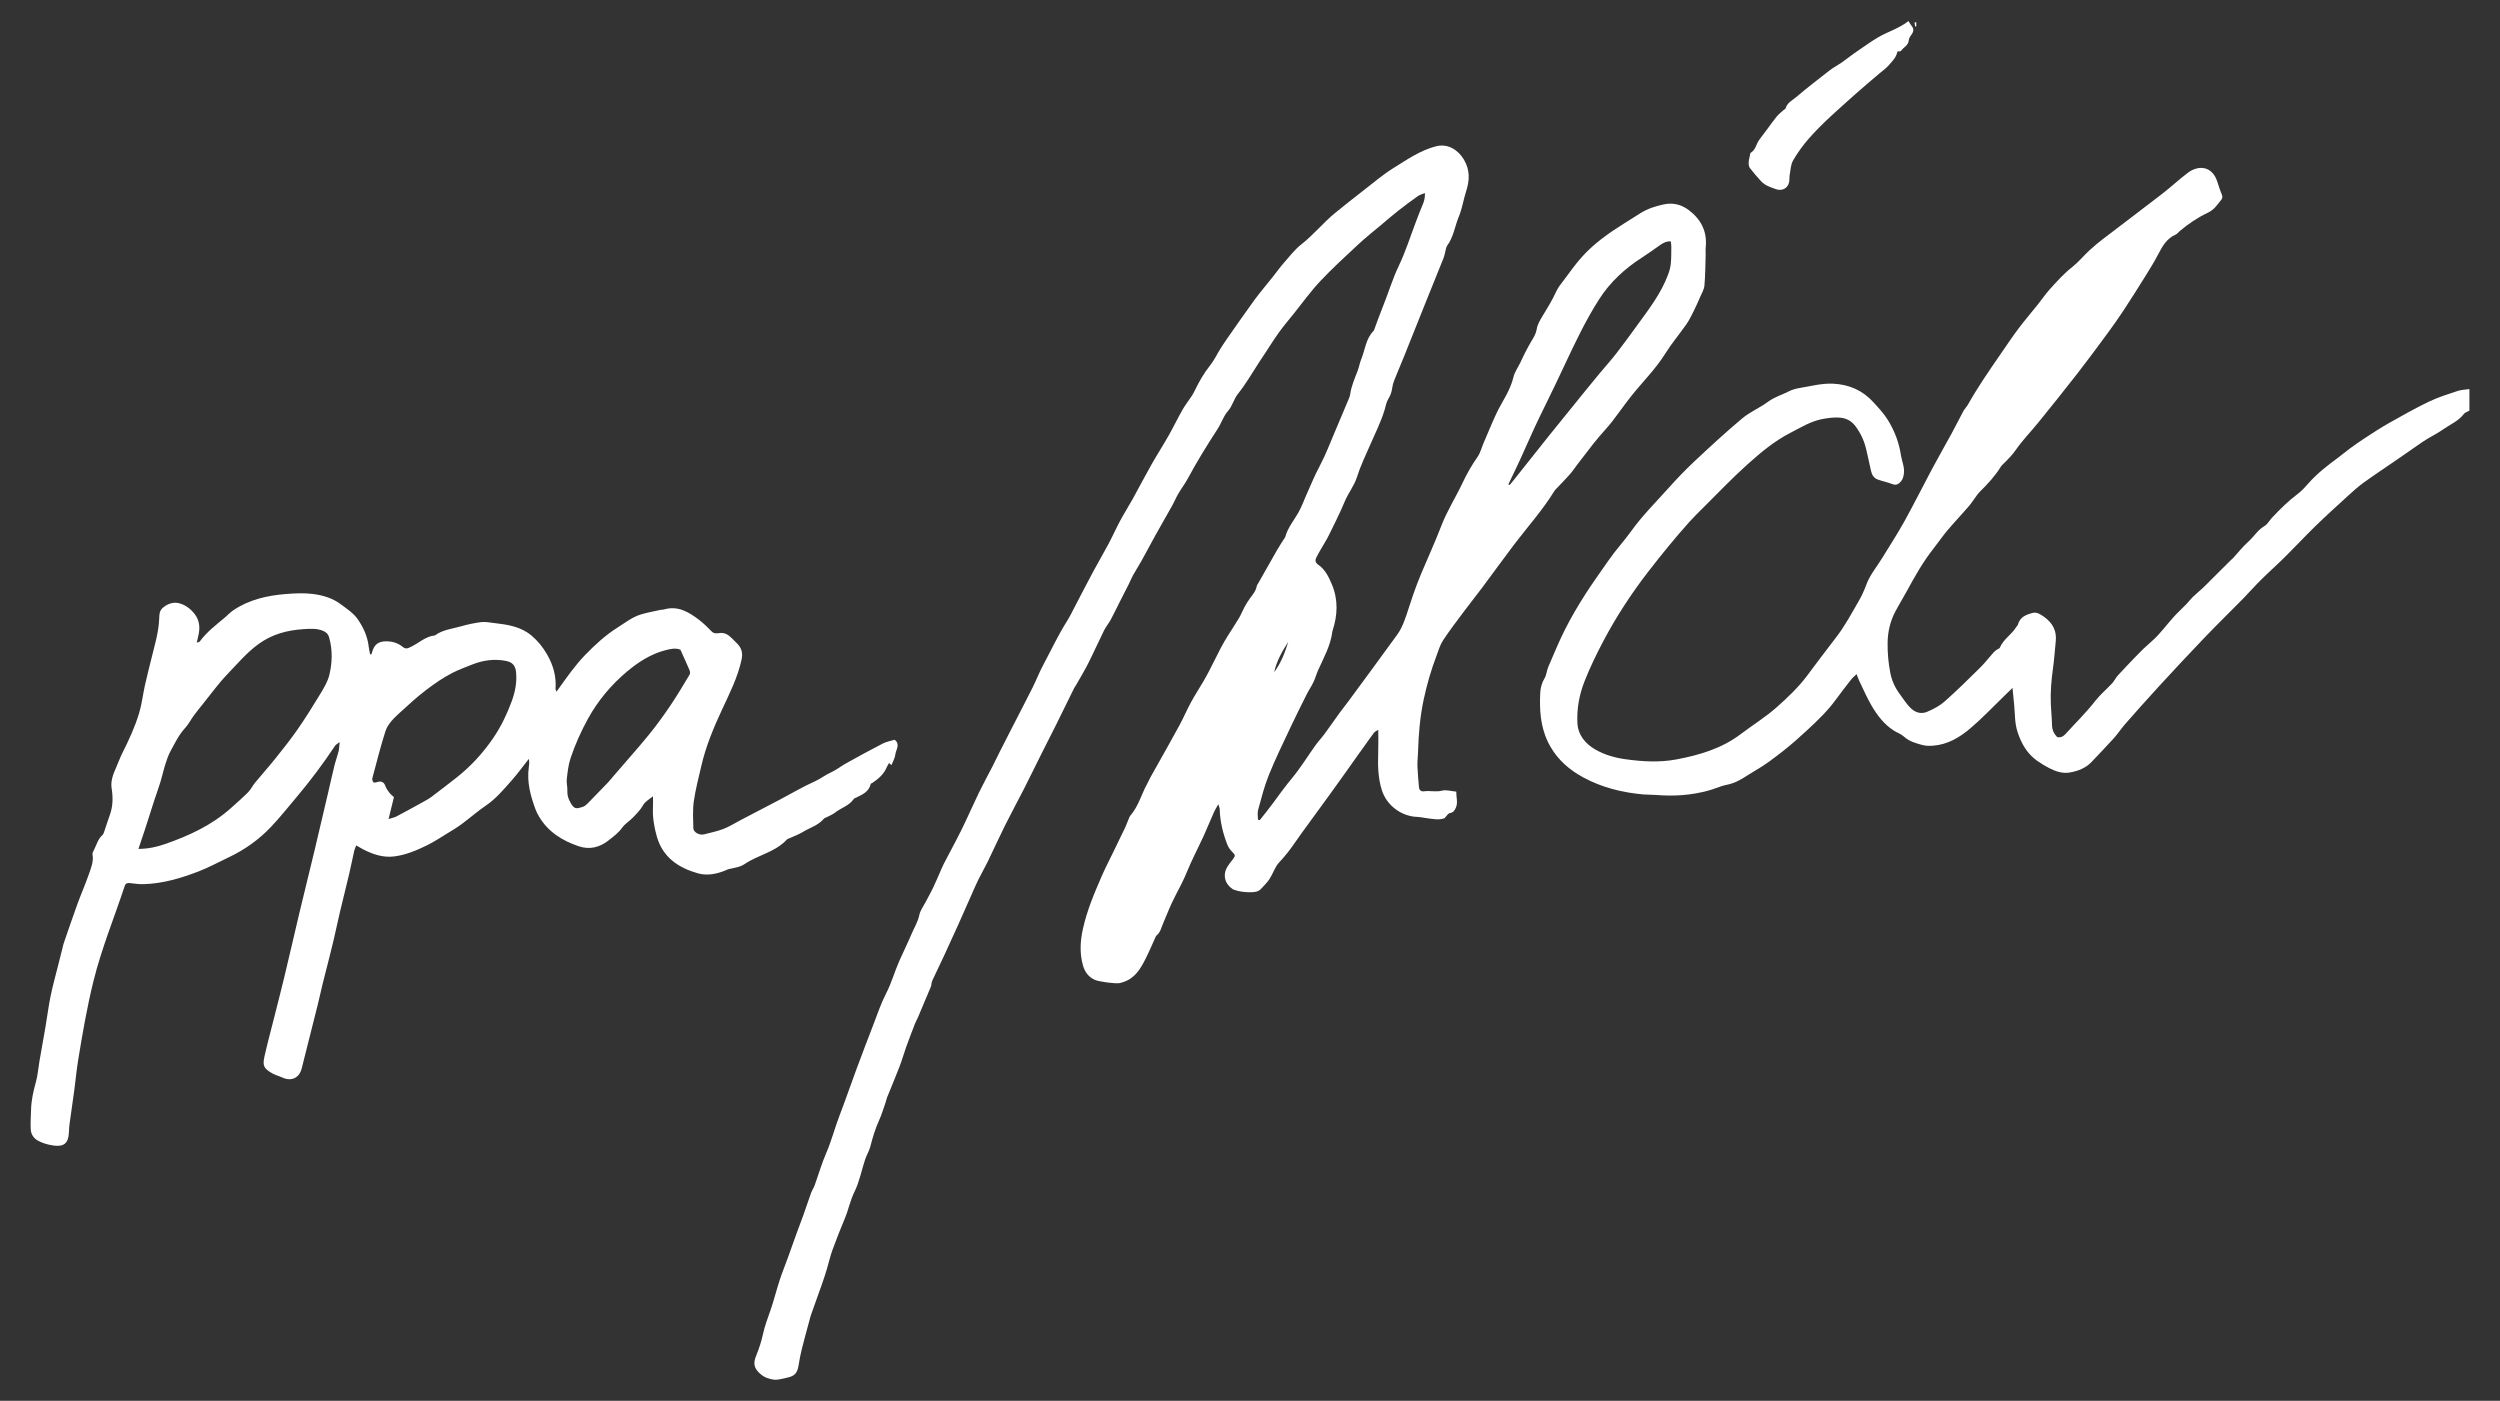
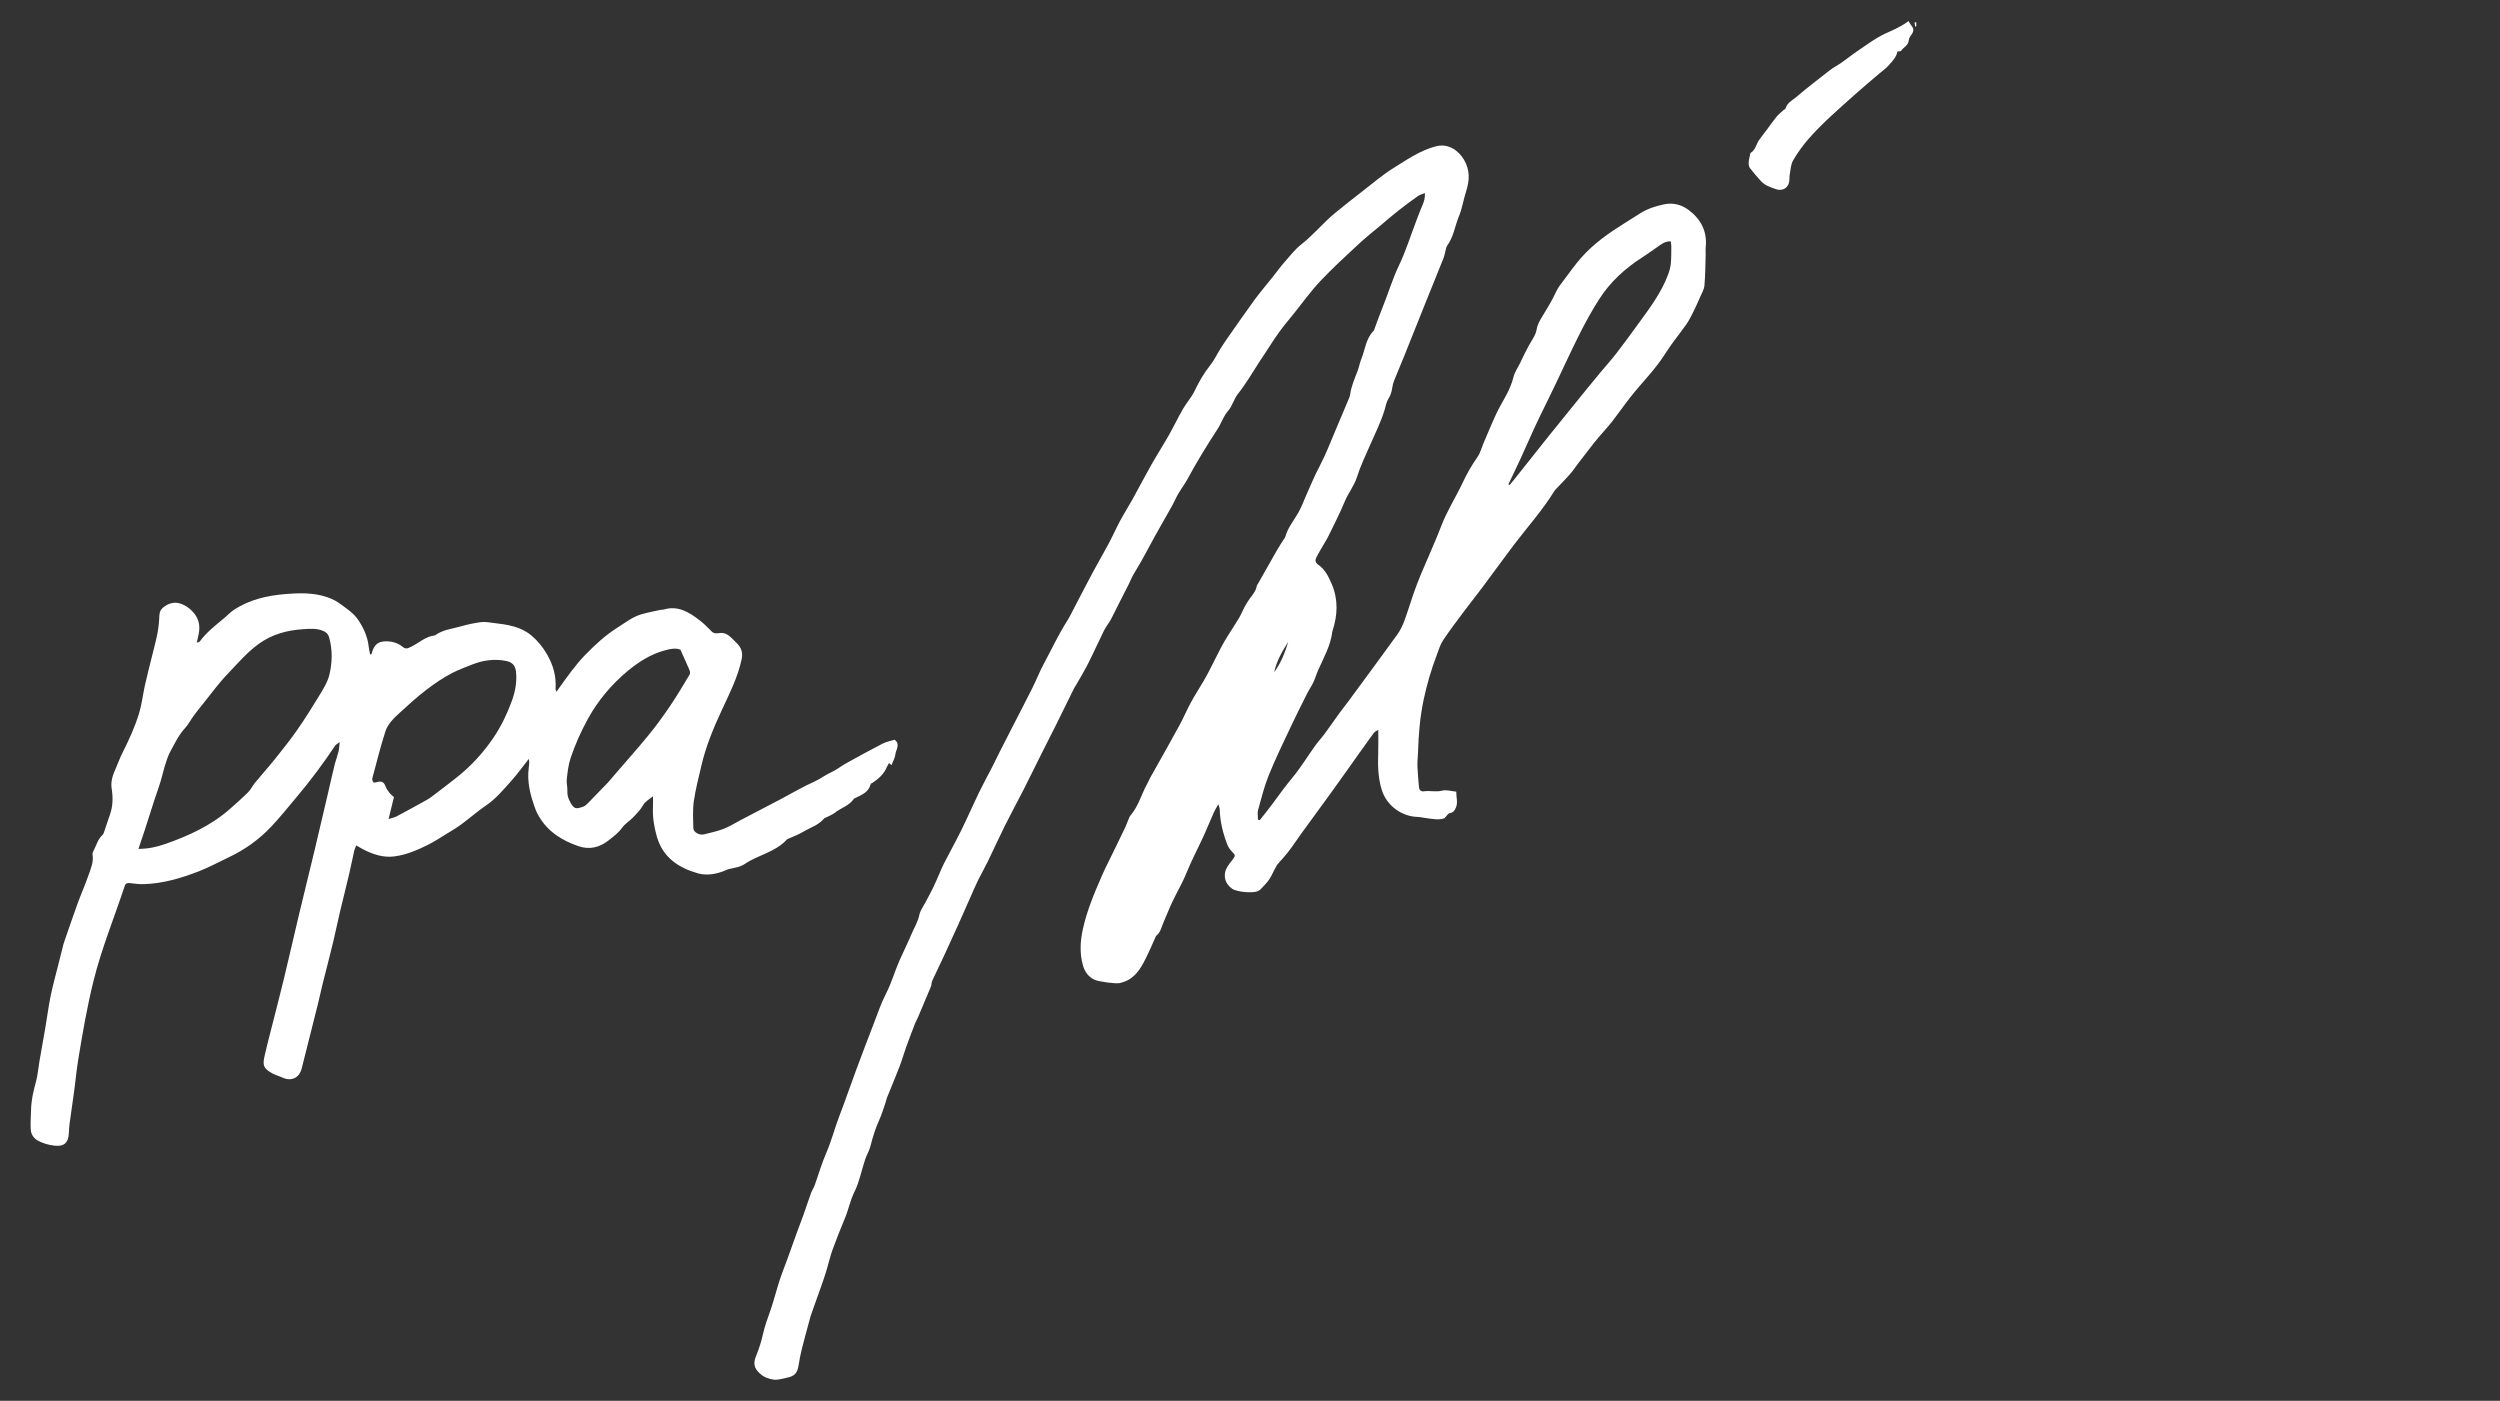
<svg xmlns="http://www.w3.org/2000/svg" id="Ebene_1" viewBox="0 0 3700.11 2073.26">
  <rect x="0" y="0" width="3700.11" height="2073.26" fill="#333333" stroke="none" />
  <defs>
    <style>
      .cls-1 {
        fill: #fff;
      }
    </style>
  </defs>
-   <path class="cls-1" d="M3654.85,607.75c-2.8,1.62-6.46,2.6-8.27,4.98-8.12,10.66-20.46,15.57-30.87,22.96-9.57,6.8-20.41,11.61-30.29,18.39-13.26,9.1-26.44,18.4-39.72,27.52-16.06,11.02-32.29,21.8-48.07,33.21-8.05,5.82-15.45,12.59-22.82,19.31-15.93,14.52-31.92,29-47.36,44.03-15.68,15.25-30.58,31.29-46.11,46.69-11.22,11.13-23.1,21.58-34.32,32.7-9.38,9.3-18.1,19.26-27.36,28.69-19.06,19.41-38.56,38.4-57.38,58.04-22.71,23.69-45.07,47.74-67.29,71.89-16.84,18.31-33.34,36.94-49.77,55.62-5.86,6.67-10.71,14.22-16.65,20.82-10.68,11.86-21.83,23.3-32.78,34.93-8.86,9.41-20.44,13.77-32.61,15.85-10.75,1.83-21.06-1.79-30.62-6.72-5.89-3.04-11.62-6.52-17.05-10.33-15.33-10.76-23.98-25.9-29.63-43.57-4.23-13.26-3.5-26.77-4.88-40.17-.78-7.51-1.49-15.03-2.41-24.43-4.68,4.54-8.32,8.08-11.96,11.6-16.71,16.15-32.69,33.16-50.37,48.18-15.71,13.35-33.54,24.07-55.06,25.69-5.19.39-10.71.42-15.67-.9-9.87-2.65-19.78-5.32-27.8-12.67-4.04-3.7-9.71-5.58-14.46-8.56-14.47-9.07-24.54-22.37-33.01-36.68-6.86-11.58-12.17-24.09-18.06-36.23-1.43-2.94-2.47-6.07-4.38-10.83-3.3,3.24-6.01,5.38-8.07,8.02-7.68,9.81-15.34,19.65-22.66,29.72-11.99,16.5-26.59,30.55-41.44,44.32-11.88,11.01-23.99,21.86-36.73,31.83-13.22,10.35-26.69,20.66-41.22,28.96-12.45,7.11-23.88,16.54-38.27,20.07-3.52.86-7.12,1.48-10.57,2.58-6.88,2.19-13.58,5-20.54,6.9-25.3,6.91-51.07,8.62-77.17,6.42-6.24-.52-12.55-.21-18.78-.76-31.39-2.77-61.55-10.25-89.35-25.35-20.14-10.94-37.05-25.59-48.64-45.9-7.62-13.36-11.81-27.85-13.79-42.77-1.59-11.99-1.53-24.31-.95-36.42.35-7.4,2.27-14.73,6.4-21.54,2.96-4.88,3.15-11.34,5.47-16.72,8.09-18.8,15.85-37.8,25.09-56.04,8.8-17.37,18.75-34.22,29.19-50.67,10.98-17.31,23.16-33.85,34.77-50.76,10.5-15.29,23.22-28.93,33.96-43.9,15.97-22.29,35.26-41.44,53.39-61.68,12.61-14.08,25.66-27.86,39.44-40.79,23.25-21.83,46.7-43.51,71.13-63.97,11.58-9.7,26.21-15.68,38.39-24.76,9.53-7.1,20.68-10.08,30.85-15.41,4.89-2.57,10.59-4.04,16.1-4.93,16.35-2.66,32.5-7.11,49.28-6.32,23.6,1.11,43.68,9.85,59.71,27.52,7.73,8.52,15.59,16.76,21.67,26.76,9.76,16.05,16.21,33.07,19,51.59,1.37,9.08,5.67,17.63,4.34,27.24-.61,4.4-1.43,8.19-4.52,11.75-3.8,4.38-7.39,5.77-13.04,3.56-6.73-2.64-13.95-4.03-20.78-6.45-5.76-2.04-8.92-6.66-10.23-12.59-2.43-11.03-4.76-22.08-7.39-33.06-2.89-12.06-7.98-22.95-15.46-33.1-6.54-8.88-15-12.66-25.09-13.11-7.43-.33-15.01.6-22.38,1.85-18.27,3.1-33.7,12.87-49.87,21.21-23.63,12.18-43.61,29.16-63.06,46.56-22.54,20.17-43.38,42.23-64.89,63.53-7.08,7.01-14.23,13.98-20.87,21.4-10.29,11.51-20.34,23.24-30.16,35.16-10.48,12.72-20.74,25.63-30.81,38.67-24.78,32.08-46.88,65.9-65.86,101.75-10.4,19.64-20.1,39.57-28.25,60.29-7.81,19.84-11.54,40.43-10.54,61.45.84,17.85,11.53,30.84,26.72,39.56,13.65,7.83,28.68,12.08,44.25,14.25,25.18,3.51,50.58,5.02,75.57.3,34.05-6.42,67.11-16.11,95.42-37.63,17.42-13.24,36.26-24.81,52.61-39.24,16.25-14.34,32.14-29.42,45.32-46.93,14.14-18.78,28.07-37.72,42.53-56.25,13.52-17.31,23.67-36.65,34.62-55.5,4.29-7.39,7.7-15.39,10.7-23.42,5.33-14.24,15.07-25.72,22.89-38.4,11.28-18.31,23.01-36.39,33.44-55.18,14.15-25.51,27.12-51.67,40.87-77.41,9.35-17.5,19.27-34.7,28.75-52.13,6.01-11.04,11.56-22.33,17.56-33.38,1.87-3.45,4.86-6.29,6.79-9.72,14.69-26.07,31.65-50.67,48.66-75.25,8.66-12.52,17.09-25.22,26.23-37.38,9.14-12.16,19.1-23.71,28.6-35.61,5.79-7.25,10.98-15.01,17.17-21.88,10.58-11.74,21.07-23.53,33.66-33.43,9.26-7.28,16.82-16.68,25.5-24.73,6.58-6.1,13.55-11.82,20.67-17.28,28.98-22.22,58.22-44.12,87.1-66.47,12.86-9.95,24.77-21.14,37.73-30.94,15.57-11.77,35.89-10.5,43.53,12.51,2.18,6.56,4.16,13.22,6.88,19.56,1.61,3.75.78,6.18-1.68,8.93-3.3,3.7-5.98,8-9.54,11.41-3,2.87-6.64,5.33-10.41,7.11-14.85,6.98-28.16,16.21-40.68,26.68-2.04,1.7-3.7,4.17-6.02,5.18-13.21,5.73-19.58,17.17-25.81,29.11-5.5,10.55-11.76,20.72-18.04,30.83-10.67,17.16-21.45,34.27-32.53,51.17-7.44,11.35-15.25,22.48-23.3,33.42-14.93,20.3-29.86,40.61-45.32,60.5-19.14,24.62-38.7,48.91-58.3,73.17-10.81,13.38-23.02,25.73-32.8,39.8-5.81,8.37-12.63,15.27-19.77,22.16-.94.91-1.94,1.83-2.6,2.92-8.38,13.79-19.19,25.47-30.62,36.79-6.27,6.22-10.5,14.45-16.28,21.23-10.54,12.36-21.8,24.11-32.28,36.52-7.24,8.56-13.55,17.9-20.51,26.72-15.47,19.61-27.71,41.22-39.58,63.08-5.66,10.43-11.93,20.55-17.44,31.06-7.53,14.37-10.98,30.12-11.14,46.05-.14,14.84,1.19,29.93,4.05,44.49,2.16,10.98,6.8,21.43,13.91,30.97,5.5,7.38,10.11,15.24,17.06,21.59,7.28,6.65,15.67,8.13,23.96,4.52,9.03-3.93,18.22-8.69,25.51-15.16,18.12-16.06,35.37-33.13,52.61-50.16,7.01-6.93,13.04-14.86,19.62-22.24,1.51-1.69,3.43-3.05,5.26-4.41,1.31-.98,3.58-1.39,4.08-2.61,5.2-12.75,17.74-19.62,24.55-31.03.67-1.13,1.95-2.04,2.26-3.22,3.02-11.53,12.65-15.09,22.37-17.44,5.79-1.4,11.3,2.37,16.14,5.78,12.48,8.8,19.17,20.42,17.5,36.15-1.41,13.2-2.16,26.49-4.03,39.63-2.54,17.84-4,35.7-3.27,53.7.42,10.26,1.56,20.5,1.77,30.76.14,7.08,2.66,12.77,7.57,17.83,5.38,1.33,9.22-1,12.88-5.05,14.45-16,29.97-30.98,43.25-48.11,7.41-9.57,16.97-17.45,25.25-26.38,3.28-3.54,5.35-8.2,8.6-11.78,8.22-9.07,16.85-17.78,25.23-26.7,7.93-8.44,16.2-16.37,25.01-24,12.14-10.52,21.62-24.06,32.52-36.05,6-6.6,12.63-12.6,18.85-19,3.23-3.32,5.96-7.14,9.28-10.35,4.74-4.57,9.9-8.7,14.71-13.2,4.35-4.07,8.47-8.38,12.69-12.59,9.79-9.74,19.58-19.49,29.38-29.22.71-.7,1.6-1.22,2.27-1.95,7.77-8.45,14.92-17.59,23.43-25.21,8.11-7.26,13.59-17.01,23.43-22.72,4.59-2.66,7.41-8.29,11.25-12.37,11.83-12.56,24.01-24.7,37.9-35.1,5.98-4.48,11.17-10.19,16.12-15.85,12.6-14.41,27.62-25.93,42.88-37.23,6.41-4.74,12.48-9.94,18.91-14.64,7.2-5.26,14.51-10.38,21.99-15.23,11.41-7.4,22.76-14.95,34.6-21.63,19.62-11.07,39.28-22.2,59.56-31.96,13.64-6.56,28.3-11.11,42.71-15.93,5.52-1.84,11.63-1.91,17.48-2.79v31.98Z" />
  <path class="cls-1" d="M1864.48,1213.91c6.86-8.79,14.01-17.38,20.51-26.42,8.99-12.51,18.18-24.79,28-36.71,12.31-14.94,22.47-31.65,33.78-47.44,4.23-5.91,9.28-11.23,13.59-17.09,7.66-10.4,14.97-21.04,22.56-31.49,4.08-5.62,8.5-10.99,12.61-16.59,24.21-32.91,48.52-65.75,72.43-98.87,4.39-6.08,7.79-13.1,10.43-20.14,4.97-13.24,8.9-26.86,13.58-40.22,3.48-9.93,7.23-19.79,11.28-29.51,9.93-23.77,20.75-47.19,29.99-71.22,8.61-22.39,21.56-42.48,31.66-64.03,6.23-13.29,13.46-25.77,21.86-37.81,4.24-6.08,6.08-13.83,9.07-20.8,6.23-14.53,12.19-29.2,18.88-43.52,4.44-9.5,10.06-18.44,14.93-27.75,4.42-8.45,8.16-17.06,10.45-26.52,1.75-7.24,6.48-13.75,9.83-20.6,2.47-5.06,4.74-10.22,7.33-15.21,3.33-6.42,6.65-12.87,10.45-19.01,3.15-5.09,5.78-9.86,6.8-16.17,1.07-6.61,4.89-13.03,8.49-18.94,7.24-11.86,14.48-23.63,20.25-36.35,2.96-6.52,7.82-12.24,12.18-18.05,8.12-10.82,15.96-21.94,24.89-32.06,18.16-20.58,40.44-36.24,63.57-50.72,8.17-5.12,16.25-10.39,24.46-15.43,10.6-6.51,22.19-10.19,34.36-12.76,13.77-2.91,25.98.42,36.7,8.46,18.24,13.66,27.54,31.84,25.12,55.18-.41,3.91.04,7.89-.08,11.84-.47,14.91-.49,29.87-1.81,44.71-.51,5.7-3.86,11.21-6.22,16.67-3.12,7.25-6.35,14.46-9.88,21.52-3.26,6.5-6.46,13.13-10.6,19.06-10.2,14.62-21.83,28.3-31.23,43.39-14.8,23.76-34.86,43.09-51.94,64.9-9.12,11.64-17.51,23.85-26.6,35.51-5.89,7.55-12.48,14.55-18.71,21.83-3.03,3.54-6.04,7.1-8.9,10.77-7.73,9.93-15.4,19.92-23.06,29.91-4.01,5.23-7.66,10.78-11.99,15.73-6.23,7.12-12.94,13.82-19.44,20.71-1.14,1.21-2.48,2.31-3.33,3.71-17.56,28.71-40.1,53.68-60.35,80.37-15.55,20.49-30.55,41.4-45.94,62.02-8.73,11.7-17.9,23.07-26.63,34.77-10.86,14.55-21.96,28.96-31.97,44.08-4.48,6.77-6.77,15.05-9.7,22.78-8.02,21.13-14.31,42.73-19.02,64.88-5.5,25.83-7.63,51.92-8.39,78.21-.2,6.92-1.12,13.84-.88,20.73.36,10.27,1.44,20.51,2.26,30.76.36,4.52,3.22,6.85,7.38,6.22,8.86-1.34,17.64,1.39,26.75-.97,6.23-1.62,13.5.79,21.08,1.47-.13,8.27,2.76,15.95-.52,23.58-1.69,3.94-3.68,7.35-9.03,8.22-2.69.44-4.8,4.42-7.94,7.57-8.29,3.15-17.82.91-27.34-.25-4.25-.51-8.46-1.61-12.71-1.73-23.97-.73-45.69-17.32-52.69-39.84-5.53-17.78-5.97-35.9-5.29-54.25.41-11.22.08-22.46.08-34.85-2.37,1.58-4.88,2.51-6.27,4.31-5.05,6.56-9.71,13.41-14.53,20.14-2.51,3.5-5.09,6.94-7.58,10.45-6.3,8.87-12.53,17.78-18.84,26.63-7.72,10.83-15.44,21.66-23.24,32.43-10.46,14.45-21.01,28.84-31.5,43.28-6.81,9.38-13.8,18.65-20.31,28.24-7.37,10.86-15.25,21.1-24.33,30.72-6.36,6.73-9.18,16.68-14.38,24.67-3.56,5.46-8.46,10.06-12.89,14.93-1.09,1.2-2.58,2.15-4.06,2.86-7.53,3.63-31.56,1.43-38.41-3.43-11.25-7.97-14.05-21.18-6.75-32.93,2.27-3.66,5.13-6.97,7.72-10.44,4.34-5.81,3.98-6.36-.98-11.39-2.91-2.95-5.52-6.64-7.01-10.49-6.52-16.82-10.85-34.17-11.27-52.35-.04-1.83-.97-3.64-2.06-7.47-2.78,4.99-4.93,8.23-6.48,11.74-5.1,11.5-9.83,23.17-15,34.64-4.31,9.56-9.11,18.89-13.57,28.38-3.8,8.09-7.7,16.14-11.03,24.42-4.94,12.28-11.02,23.92-17.18,35.62-6.94,13.17-12.39,27.14-18.21,40.87-2.83,6.68-4.16,14.08-10.35,18.91-.48.37-.68,1.13-.96,1.73-5.07,11.07-9.79,22.31-15.29,33.16-7.43,14.64-15.87,28.57-33.03,33.84-1.58.49-3.14,1.08-4.75,1.41-6.27,1.29-31.21-2.11-37.07-4.82-9.43-4.37-14.81-11.8-17.54-21.69-4.9-17.74-3.96-35.33-.08-53.13,6.04-27.7,17.02-53.6,28.28-79.4,5.15-11.8,11.14-23.23,16.76-34.83,5.86-12.09,11.79-24.16,17.57-36.29,1.7-3.56,2.95-7.33,4.51-10.96,1.04-2.43,1.82-5.16,3.49-7.09,11.65-13.52,15.96-30.86,24.3-46.09,1.89-3.45,3.41-7.11,5.29-10.58,2.66-4.92,5.52-9.72,8.25-14.6,11.6-20.75,23.35-41.42,34.68-62.31,5.99-11.05,10.89-22.7,16.9-33.74,5.81-10.68,12.46-20.91,18.63-31.4,2.86-4.86,5.56-9.82,8.14-14.84,5.77-11.23,11.3-22.58,17.15-33.77,3.19-6.11,6.68-12.08,10.3-17.95,5.51-8.94,11.45-17.63,16.81-26.66,3.16-5.33,5.39-11.21,8.36-16.67,2.37-4.36,4.99-8.64,7.93-12.64,4.14-5.63,8.85-10.85,10.01-18.13.2-1.23,1.19-2.35,1.85-3.5,9.43-16.65,18.81-33.34,28.34-49.93,3.13-5.46,6.65-10.7,10-16.04.7-1.12,1.76-2.14,2.08-3.36,3.62-13.49,12.57-24.04,19.31-35.84,4.74-8.3,7.91-17.5,11.87-26.25,6.28-13.88,11.95-28.09,19.11-41.5,9.51-17.81,16.56-36.62,24.44-55.11,6.58-15.45,13.1-30.94,19.59-46.43.76-1.81,1.41-3.75,1.68-5.68,1.69-12.32,6.74-23.55,11.1-35.02,2.1-5.53,3.05-11.51,5.27-16.98,5.75-14.16,6.78-30.4,18.27-42.08.45-.45.72-1.12.95-1.74,4.16-11.11,8.03-22.34,12.51-33.32,8.36-20.49,14.52-41.75,24.18-61.87,10.02-20.86,16.91-43.23,25.21-64.92,3.21-8.39,6.31-16.82,9.88-25.05,2.29-5.27,3.59-10.52,3.27-17.19-3.93,1.7-7.55,2.59-10.39,4.6-9.72,6.88-19.31,13.96-28.67,21.32-8.86,6.96-17.39,14.34-26.01,21.6-11.15,9.38-22.63,18.41-33.28,28.32-19.22,17.88-38.64,35.64-56.62,54.73-14.06,14.94-26.08,31.8-38.96,47.83-7.45,9.27-15.21,18.34-22.13,28-8.08,11.28-15.39,23.11-23.05,34.7-1.64,2.49-3.35,4.94-4.99,7.43-10.71,16.33-20.39,33.48-32.54,48.66-6.39,7.99-8.08,17.87-14.9,25.59-6.63,7.51-9.76,17.98-15.34,26.56-15.52,23.87-30.49,48.03-43.94,73.14-4.16,7.76-9.61,14.82-14.08,22.43-3.29,5.61-5.76,11.69-8.93,17.38-8.52,15.29-17.31,30.44-25.82,45.73-6.59,11.83-12.81,23.86-19.4,35.69-4.18,7.5-8.87,14.72-13.07,22.21-2.25,4.01-3.85,8.39-5.92,12.51-4.9,9.76-9.93,19.46-14.87,29.21-4.04,7.98-7.82,16.1-12.11,23.95-2.99,5.48-7.13,10.36-9.9,15.94-8.04,16.2-15.36,32.75-23.52,48.89-5.66,11.18-12.24,21.9-18.43,32.82-.65,1.15-1.58,2.15-2.16,3.33-9.05,18.36-18.01,36.76-27.12,55.09-6.87,13.82-13.98,27.53-20.89,41.33-8.9,17.78-17.58,35.68-26.59,53.4-9.18,18.03-18.91,35.79-27.93,53.9-8.85,17.78-16.99,35.91-25.68,53.78-4.33,8.9-9.4,17.43-13.74,26.32-4.19,8.58-7.91,17.4-11.79,26.13-5.78,13-11.46,26.04-17.3,39.01-7.06,15.68-14.18,31.33-21.41,46.93-5.69,12.28-11.62,24.46-17.38,36.72-.7,1.49-1.03,3.16-1.39,4.78-.29,1.29-.11,2.75-.61,3.94-6.46,15.51-12.99,30.99-19.56,46.45-1.29,3.03-3.05,5.88-4.24,8.95-4.47,11.54-8.92,23.09-13.11,34.74-3.47,9.65-6.21,19.57-9.88,29.14-5.83,15.16-12.22,30.11-18.27,45.19-1.11,2.76-1.61,5.76-2.6,8.58-2.95,8.43-5.45,17.08-9.16,25.18-5.78,12.63-9.69,25.74-13.12,39.14-1.7,6.65-5.56,12.71-7.74,19.27-5.31,15.99-8.41,33.01-15.82,47.91-6.29,12.65-8.72,26.19-14.03,38.91-6.5,15.56-12.73,31.24-18.49,47.09-3.36,9.25-5.47,18.94-8.31,28.39-2.09,6.94-4.32,13.85-6.72,20.7-5.49,15.63-11.15,31.2-16.67,46.81-.99,2.8-1.67,5.71-2.44,8.58-3.78,14.07-7.71,28.1-11.24,42.23-1.93,7.72-3.42,15.56-4.65,23.42-1.91,12.17-5.72,16.55-17.96,19.01-6.18,1.24-12.6,3.42-18.64,2.74-7.29-.82-14.53-3.42-20.41-8.75-9.55-8.65-10.54-15.46-5.52-27.67,4.15-10.11,7.53-20.7,9.83-31.38,2.6-12.04,7.02-23.34,11.01-34.88,5.07-14.67,8.79-29.79,13.59-44.56,3.57-10.98,7.97-21.68,11.91-32.55,4.29-11.84,8.43-23.73,12.73-35.57,3.5-9.64,7.24-19.19,10.69-28.85,3.84-10.78,7.36-21.67,11.26-32.43,1.34-3.7,3.76-7.01,5.1-10.71,5.84-16.18,10.56-32.83,17.42-48.56,7.66-17.57,12.26-36.11,19.11-53.91,8.79-22.86,16.67-46.06,25.19-69.02,8.52-22.96,17.23-45.84,26.06-68.68,5.71-14.78,10.71-29.98,18-43.97,8.1-15.56,12.6-32.36,19.61-48.22,5.99-13.55,12.6-26.84,18.37-40.48,3.83-9.06,9.18-17.36,11.21-27.41,1.38-6.86,6.14-13.05,9.47-19.49,3.49-6.74,7.26-13.34,10.57-20.16,3.32-6.83,6.24-13.86,9.33-20.81,2.29-5.14,4.33-10.4,6.9-15.39,8.76-17.02,18.02-33.78,26.48-50.94,8.9-18.06,16.87-36.58,25.66-54.7,6.37-13.14,13.46-25.93,20.13-38.92,3.44-6.69,6.62-13.51,10.01-20.23,5.81-11.49,11.67-22.95,17.54-34.41,10.54-20.56,21.25-41.03,31.59-61.68,5.62-11.21,10.11-23,16.04-34.03,11.57-21.53,21.89-43.74,34.99-64.46,4.39-6.94,7.92-14.43,11.74-21.72,9.03-17.2,17.87-34.5,27.05-51.61,7.37-13.74,15.32-27.16,22.64-40.93,6.03-11.34,11.24-23.12,17.31-34.44,5.76-10.73,12.36-21.02,18.27-31.67,9.31-16.81,18.13-33.89,27.59-50.61,8.28-14.64,17.4-28.8,25.7-43.42,7.13-12.56,13.38-25.63,20.51-38.2,3.9-6.87,8.88-13.12,13.24-19.74,1.83-2.77,3.5-5.67,4.93-8.66,6.4-13.39,13.74-26.09,23.06-37.79,5.68-7.12,9.62-15.62,14.47-23.42,3.11-5,6.34-9.94,9.72-14.77,13.48-19.26,26.79-38.65,40.67-57.62,8.74-11.94,18.4-23.21,27.61-34.8,5.56-7,10.74-14.32,16.64-21.02,8.24-9.37,15.99-19.57,25.72-27.16,18-14.03,32.2-31.94,49.75-46.29,14.38-11.76,28.98-23.28,43.67-34.66,13.91-10.77,27.39-22.32,42.27-31.56,20.18-12.53,39.81-26.42,63.46-32.54,17.58-4.55,32.99,5.48,41.41,19.83,9.11,15.52,8.42,30.64,3.2,46.8-3.96,12.26-5.77,25.31-10.69,37.12-5.95,14.28-7.8,30.19-17.23,43.12-1.84,2.53-2.1,6.23-3.01,9.41-.81,2.87-1.19,5.89-2.29,8.64-8.73,21.84-17.62,43.62-26.38,65.45-10.87,27.08-21.63,54.21-32.52,81.29-4.68,11.63-9.69,23.14-14.3,34.79-1.44,3.65-2.49,7.55-3.03,11.43-.78,5.67-2.34,10.65-5.55,15.68-3.09,4.84-3.96,11.11-5.71,16.79-5.59,18.09-14.06,34.98-21.62,52.26-6.73,15.38-14.1,30.63-19.1,46.58-4.14,13.22-12.85,23.69-18.06,36.17-7.1,17.01-15.43,33.52-23.56,50.08-3.5,7.12-7.87,13.81-11.8,20.72-2.42,4.26-5.02,8.46-7.06,12.91-1.83,4-1.19,7.32,3.03,10.22,10.22,7.02,15.45,17.89,20.09,28.85,9.67,22.82,8.67,45.94,1.02,69.09-.1.31-.18.65-.22.97-2.52,20.82-12.86,38.76-21.16,57.46-2.5,5.63-4.09,11.68-6.74,17.23-2.96,6.19-6.89,11.91-9.97,18.05-8.37,16.7-16.76,33.41-24.69,50.32-10.83,23.08-22.06,46.03-31.57,69.66-6.66,16.54-11,34.04-15.76,51.28-1.23,4.46-.19,9.55-.19,14.35.89.28,1.77.57,2.66.85ZM2232.44,716.86c.63.32,1.27.64,1.9.96,2.09-2.52,4.23-5.01,6.27-7.57,17.36-21.84,34.63-43.77,52.09-65.54,17.65-22.02,35.47-43.91,53.25-65.83,7.32-9.02,14.68-18,22.11-26.93,8.04-9.66,16.51-18.99,24.2-28.93,10.92-14.11,21.4-28.56,31.9-43,16.95-23.3,34.51-46.28,44.7-73.66,1.94-5.22,3.48-10.77,4.02-16.29.81-8.26.63-16.62.73-24.95.03-2.51-.45-5.03-.72-7.83-6.82-.43-11.56,2.39-16.21,5.64-8.7,6.09-17.28,12.37-26.22,18.09-25.52,16.35-47.47,36.47-63.78,62.06-10.14,15.91-19.35,32.51-27.87,49.35-12.43,24.58-23.85,49.67-35.73,74.52-4.56,9.54-9.23,19.03-13.85,28.54-5.8,11.95-11.76,23.81-17.33,35.86-7.51,16.26-14.62,32.7-22.09,48.98-5.63,12.25-11.57,24.35-17.37,36.52ZM1885.78,994.89c10.13-13.59,16.07-29.1,20.94-45.1-9.01,14.07-17.21,28.52-20.94,45.1Z" />
  <path class="cls-1" d="M291.17,951.25c3.22-1.2,4.08-1.24,4.39-1.68,10.29-14.13,24.09-24.57,37.31-35.64,4.28-3.58,8.1-7.82,12.71-10.9,23.22-15.55,49.6-21.57,76.89-23.79,13.5-1.1,27.33-1.82,40.68-.12,14.74,1.87,29.37,6.17,41.61,15.49,8.68,6.61,18.03,12.43,24.54,21.68,8.78,12.49,14.74,25.93,16.48,41.18.42,3.71,1.32,7.37,2,11.05.67-.07,1.34-.14,2.01-.21.45-1.5.9-3.01,1.37-4.51,3.16-10.06,9.12-14.42,19.68-14.62,9.3-.18,17.98,2.34,25.01,8.11,4.76,3.9,7.55,2.3,12.2.13,11.92-5.58,21.74-15.66,35.67-16.94,11.32-8.48,25.24-9.71,38.22-13.4,9.88-2.81,20.03-5.02,30.22-6.31,6.05-.77,12.42.56,18.6,1.28,19.9,2.32,39.82,5.08,55.84,18.59,9.33,7.87,16.86,17.09,23.16,28.1,9.33,16.28,13.8,32.79,12.46,51.22-.06.82.63,1.69,1.44,3.69,1.53-2.09,2.54-3.46,3.53-4.85,12.33-17.14,24.34-34.51,39.14-49.7,14.58-14.96,29.73-28.98,47.65-40.27,11.23-7.08,21.63-15.48,34.47-19.38,9.46-2.87,19.27-4.6,28.94-6.77,1.6-.36,3.37-.08,4.92-.55,21-6.28,37.26,3.76,52.76,15.62,6.54,5,12.41,10.94,18.2,16.83,3.41,3.46,7.5,2.96,11.18,2.42,7.8-1.14,13.34,2.3,18.44,7.34,2.83,2.79,5.68,5.58,8.43,8.45,6.34,6.62,8.32,13.75,6.26,23.32-5.78,26.82-18.2,50.99-29.54,75.44-12.3,26.52-23.42,53.27-29.98,81.77-4.02,17.45-8.68,34.83-11.18,52.51-1.85,13.05-1.02,26.53-.74,39.81.13,6.25,9.09,11.03,15.99,9.21,9.6-2.54,19.46-4.46,28.67-8.04,8.86-3.45,17.04-8.67,25.52-13.1,19.38-10.12,38.8-20.19,58.15-30.37,17.32-9.11,34.19-19.21,52.03-27.15,8.11-3.61,14.78-9.22,22.85-12.76,8.09-3.55,15.14-9.37,22.93-13.69,17.92-9.94,35.89-19.82,54.11-29.19,5.51-2.84,11.93-3.91,17.69-5.71,8.98,6.92,1.82,14.65,1.08,21.75-.56,5.37-3.71,10.47-5.78,15.87-.93-.83-1.95-1.75-3.49-3.13-1.25,2.16-2.61,3.97-3.42,6-4.09,10.27-11.99,17.04-20.77,23.05-1.02.7-2.83,1.16-3.03,2.03-2.64,11.25-11.87,15.39-20.91,19.79-1.49.73-3.44,1.24-4.27,2.46-6.83,10.02-18.75,12.98-27.67,20.1-3.52,2.81-7.99,4.44-12.03,6.6-1.46.78-3.37,1.17-4.36,2.35-8.34,9.89-20.75,13.28-31.25,19.68-6.39,3.89-13.6,6.42-20.45,9.55-.89.41-2.08.53-2.67,1.19-12.62,13.97-29.96,19.92-46.35,27.53-5.63,2.61-11.22,5.49-16.33,8.98-7.17,4.9-15.41,5.72-23.45,7.55-1.8.41-3.5,1.32-5.22,2.04-13.17,5.5-27.51,8.11-40.76,4.34-28.58-8.13-51.98-23.45-60.81-54.52-4.04-14.19-6.44-28.45-5.72-43.22.24-4.88.04-9.77.04-16.27-6.13,4.87-11.56,7.53-15.04,13.71-3.6,6.4-9.01,11.89-14.16,17.26-5.21,5.43-12.12,9.48-16.42,15.47-5.39,7.52-12.36,12.69-19.37,18.25-13.68,10.86-28.5,14.87-45.33,9.1-24.24-8.3-45.06-21.24-58.41-43.98-1.99-3.38-3.85-6.91-5.2-10.58-7.37-20.08-12.97-40.47-9.86-62.23.57-4.02,1.03-8.05-.01-12.39-8.53,10.81-16.57,22.06-25.72,32.31-11.61,13.01-22.75,26.5-37.48,36.54-12.56,8.56-24.04,18.7-36.29,27.75-6.93,5.11-14.37,9.55-21.73,14.05-9.61,5.87-19.06,12.13-29.13,17.1-15.44,7.62-31.45,14.34-48.66,16.59-16.75,2.19-32.21-3.19-46.91-10.83-2.88-1.5-5.63-3.24-9.43-5.44-1.19,3.02-2.42,5.25-2.96,7.64-2.64,11.64-4.93,23.37-7.66,34.99-4.39,18.68-9.14,37.27-13.55,55.94-3.34,14.16-6.34,28.39-9.61,42.57-1.86,8.08-3.92,16.11-5.95,24.15-3.33,13.2-6.79,26.37-10.05,39.59-2.46,10-4.56,20.09-7.05,30.08-7.93,31.78-15.92,63.54-23.99,95.28-3.56,14-15.38,19.37-28.48,13.36-5.03-2.31-10.56-3.65-15.31-6.38-12.09-6.93-14.31-11.1-11.36-24.43,4.16-18.78,9.22-37.35,13.91-56.01,5.09-20.24,10.38-40.43,15.25-60.72,7.67-31.96,15.02-63.99,22.57-95.98,3.28-13.89,6.71-27.74,10.08-41.6,3.98-16.37,8.05-32.73,11.94-49.13,6.75-28.42,13.4-56.87,20.06-85.31,3.3-14.1,6.39-28.25,9.85-42.3,1.74-7.06,4.35-13.9,6.12-20.96.93-3.7.92-7.64,1.59-13.76-3.49,2.74-5.61,3.72-6.72,5.37-17.47,26.18-36.2,51.41-56.51,75.46-12.85,15.21-25.22,30.91-38.95,45.3-17.76,18.61-38.6,33.4-61.98,44.43-14.68,6.93-28.97,14.83-44.06,20.67-26.36,10.2-53.43,18.32-82.04,19.1-6.61.18-13.27-.78-19.87-1.53-3.71-.42-6.59-.06-7.92,3.99-15.54,46.99-34.43,92.86-46.35,141.06-9.58,38.74-16.31,78.01-22.72,117.34-2.41,14.77-3.72,29.7-5.72,44.54-2.21,16.46-4.69,32.88-6.93,49.33-.58,4.27-.81,8.6-.99,12.91-.67,16.12-7.8,21.06-21.84,19.31-8.39-1.05-16.26-3.23-23.65-7.16-6.71-3.57-10.54-9.65-10.97-16.86-.57-9.54.22-19.16.45-28.75.34-14.03,3.29-27.52,7.1-41.02,2.78-9.84,3.47-20.27,5.22-30.41,2.94-17,6.06-33.97,8.95-50.98,2.64-15.52,4.59-31.17,7.75-46.57,3.13-15.27,7.39-30.31,11.17-45.44,2.17-8.69,4.37-17.38,6.56-26.07.49-1.94.83-3.92,1.48-5.8,6.71-19.42,13.26-38.91,20.28-58.22,5.44-14.95,11.94-29.52,17.1-44.55,3.18-9.28,7.29-18.61,5.35-29.04-.37-1.99.96-4.5,2.01-6.5,3.98-7.55,5.87-16.28,12.67-22.27,1.17-1.03,1.85-2.79,2.39-4.35,2.89-8.4,5.5-16.9,8.52-25.25,4.67-12.89,4.89-25.93,2.73-39.35-1.73-10.77,2.05-20.75,6.39-30.47,3.23-7.23,5.83-14.75,9.38-21.81,9.69-19.28,18.79-38.87,24.98-59.52,3.96-13.21,5.45-27.13,8.45-40.65,2.98-13.42,6.47-26.73,9.72-40.1,4.7-19.34,10.63-38.42,11.45-58.53.23-5.6.13-11.49,4.76-15.78,6.44-5.97,15.22-9.14,22.78-7.71,9.9,1.88,18.79,8.2,25.23,16.76,7.17,9.52,7.87,20.15,5.26,31.32-.7,3.02-1.37,6.05-2.43,10.76ZM204.88,1256.43c14.62-.14,27.03-2.89,39.3-7.15,35.57-12.34,69.32-27.93,97.7-53.36,8.62-7.72,17.36-15.35,25.51-23.55,3.91-3.94,6.31-9.33,9.88-13.67,9.92-12.04,20.36-23.65,30.1-35.82,11.32-14.15,22.67-28.34,32.99-43.22,11.73-16.89,22.67-34.36,33.29-51.98,5.46-9.05,11.3-18.52,13.76-28.59,4.42-18.12,4.94-36.74-.15-55.23-1.54-5.58-4.57-8.38-9.5-10.35-9.28-3.7-18.71-2.97-28.42-2.35-24.32,1.56-46.64,7.42-66.89,22.17-17.43,12.7-30.98,29-45.63,44.21-13.22,13.72-24.42,29.39-36.45,44.25-4.72,5.84-9.42,11.71-13.86,17.76-4.3,5.87-7.61,12.6-12.5,17.88-9.38,10.13-15.12,22.4-21.59,34.23-3.31,6.04-5.57,12.74-7.66,19.34-2.71,8.54-4.57,17.35-7.18,25.93-2.7,8.85-5.94,17.53-8.81,26.34-5.02,15.44-9.89,30.94-14.9,46.39-2.81,8.66-5.79,17.26-8.99,26.75ZM575.13,1212.2c5.39-1.72,8.75-2.29,11.6-3.8,12.6-6.65,25.09-13.52,37.55-20.41,4.9-2.71,9.92-5.33,14.39-8.66,12.18-9.06,24.12-18.44,36.1-27.76,21.66-16.86,40.12-37.02,55.42-59.52,11.31-16.62,20.16-34.97,27.16-54.08,5.12-13.98,7.87-28.14,6.46-42.96-.91-9.53-5.1-14.79-14.37-16.71-17.31-3.59-34.38-1.2-50.58,5.23-9.7,3.86-19.53,7.4-29.01,12.25-14.24,7.29-27.15,16.22-39.61,25.78-13.35,10.25-25.85,21.65-38.27,33.04-8.81,8.07-18,16.64-21.66,28.15-7.23,22.73-13.03,45.91-19.2,68.96-.49,1.84.29,4.6,1.51,6.09.69.84,3.61.37,5.3-.19,6.59-2.19,10.33-.21,12.6,6.02,1.29,3.53,3.56,6.81,5.9,9.8,1.98,2.54,4.68,4.51,6.6,6.3-2.58,10.6-4.99,20.47-7.91,32.44ZM1007.12,961.64c-6.98-2.99-14.69-1.29-22.5.76-21.37,5.61-39.58,17.29-56.13,31.12-23.77,19.86-43.45,43.26-58.53,70.73-10.23,18.64-18.77,37.87-25.49,57.86-3.33,9.92-4.41,20.7-5.62,31.2-.64,5.5,1.19,11.25.88,16.83-.36,6.62,1.38,12.18,4.65,17.87,5.52,9.62,8.13,9.53,18.82,5.91,2.68-.91,5.05-3.23,7.13-5.33,9.98-10.11,19.86-20.32,29.65-30.61,3.15-3.31,5.94-6.97,8.93-10.44,17.1-19.88,34.59-39.43,51.18-59.72,11.33-13.86,21.87-28.44,31.91-43.27,10.18-15.04,19.4-30.73,28.76-46.3.93-1.55.57-4.49-.22-6.35-4.11-9.73-8.54-19.31-13.45-30.25Z" />
  <path class="cls-1" d="M2824.68,31.17c1.87,3.01,2.68,4.83,3.94,6.27,3.79,4.32,4.33,8.52.74,13.37-1.94,2.62-4.06,5.78-4.3,8.84-.61,7.76-7.81,10.24-11.39,15.54-.73,1.09-3.58.75-5.4,1.06-1.53,8.64-7.68,14.38-12.92,20.46-3.81,4.42-8.83,7.8-13.3,11.64-13.08,11.23-26.38,22.22-39.19,33.75-22.57,20.32-45.67,40.17-65.76,63.01-8.72,9.92-16.55,20.86-23.2,32.26-3.47,5.94-3.69,13.86-5,20.95-.72,3.88-.15,8.02-1.07,11.83-2.14,8.85-10.58,12.9-19.18,9.87-8.06-2.84-16.32-5.37-22.29-11.92-5.7-6.25-11.3-12.64-16.41-19.37-1.56-2.05-1.92-5.45-1.84-8.2.11-3.59,1.17-7.16,1.89-10.72.26-1.27.33-3.14,1.15-3.64,7.11-4.3,8-12.54,12.21-18.64,3.53-5.11,7.45-9.94,11.16-14.93,4.9-6.58,9.57-13.36,14.74-19.72,2.88-3.54,6.57-6.44,9.95-9.57,1.17-1.09,3.28-1.81,3.62-3.06,2.23-8.19,9.73-11.59,15.31-16.32,16.19-13.74,33-26.76,49.8-39.76,5.71-4.41,12.24-7.74,18.18-11.89,7.58-5.29,14.74-11.19,22.41-16.32,10.34-6.91,20.23-14.34,31.08-20.68,14.58-8.52,31.02-13.1,45.05-24.12Z" />
  <path class="cls-1" d="M2836.2,33.02v5.94c-.59.08-1.18.16-1.76.23-.27-2.01-.53-4.02-.8-6.03.85-.05,1.71-.1,2.56-.15Z" />
</svg>